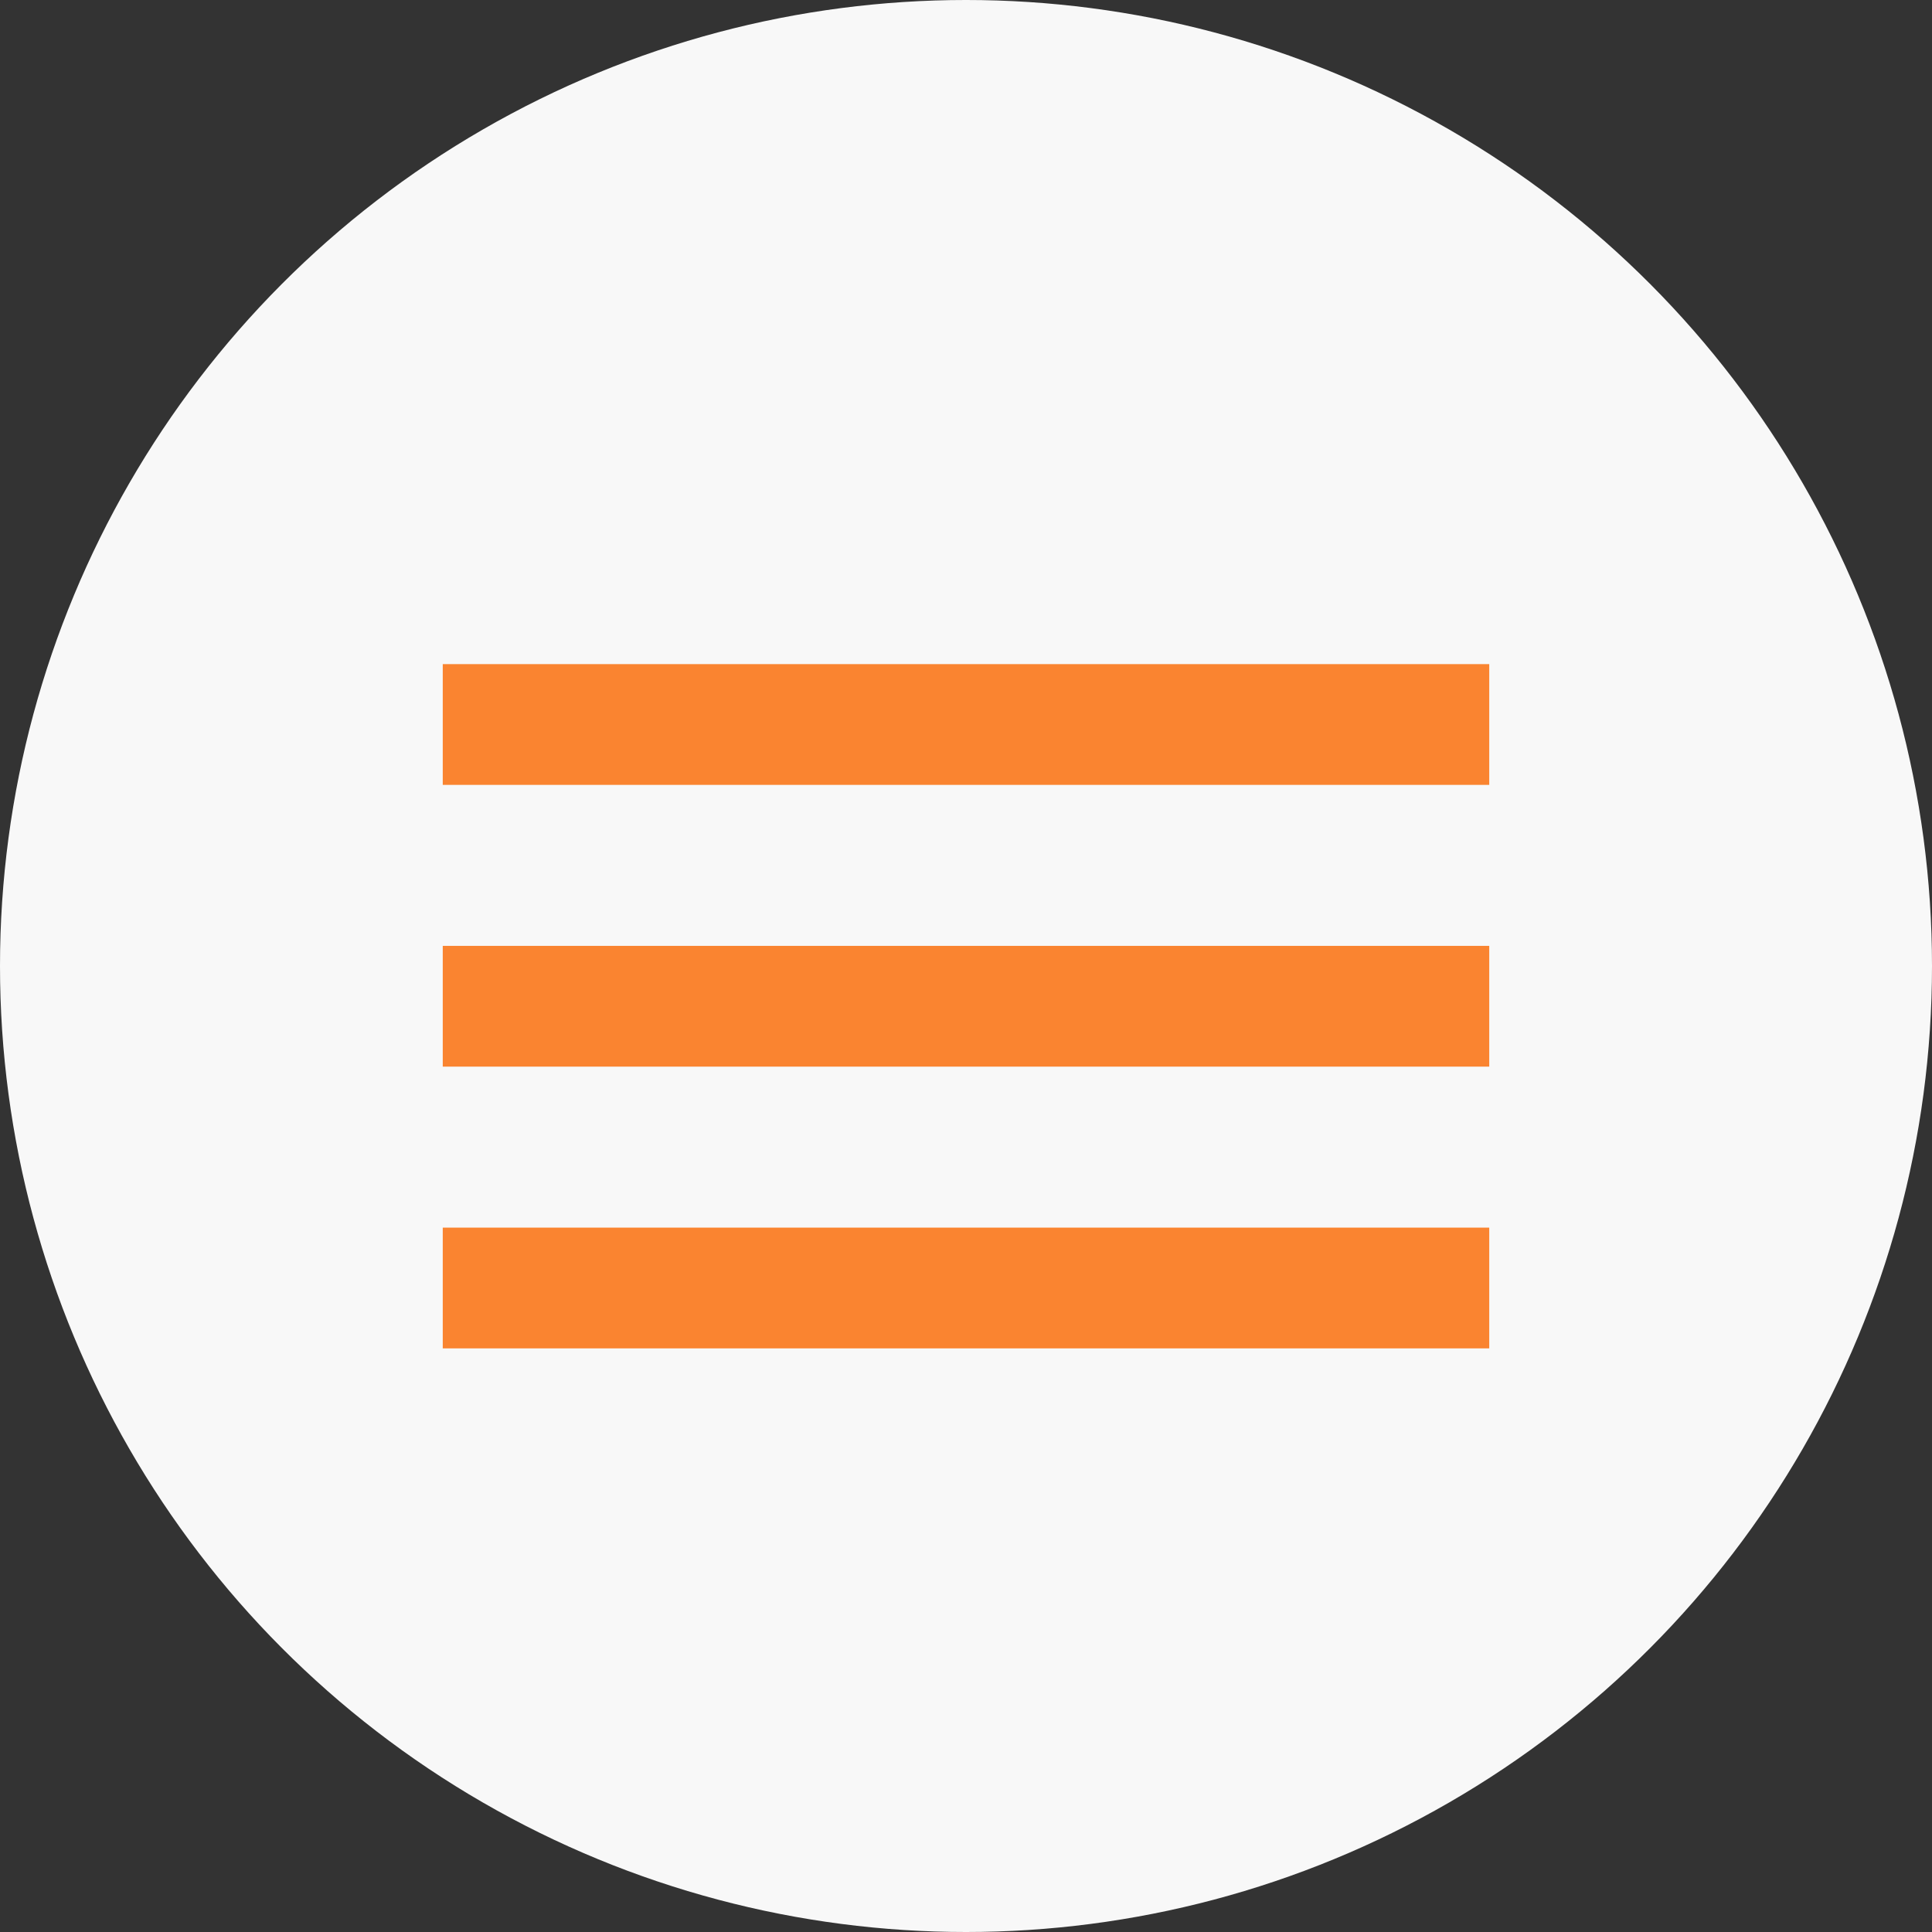
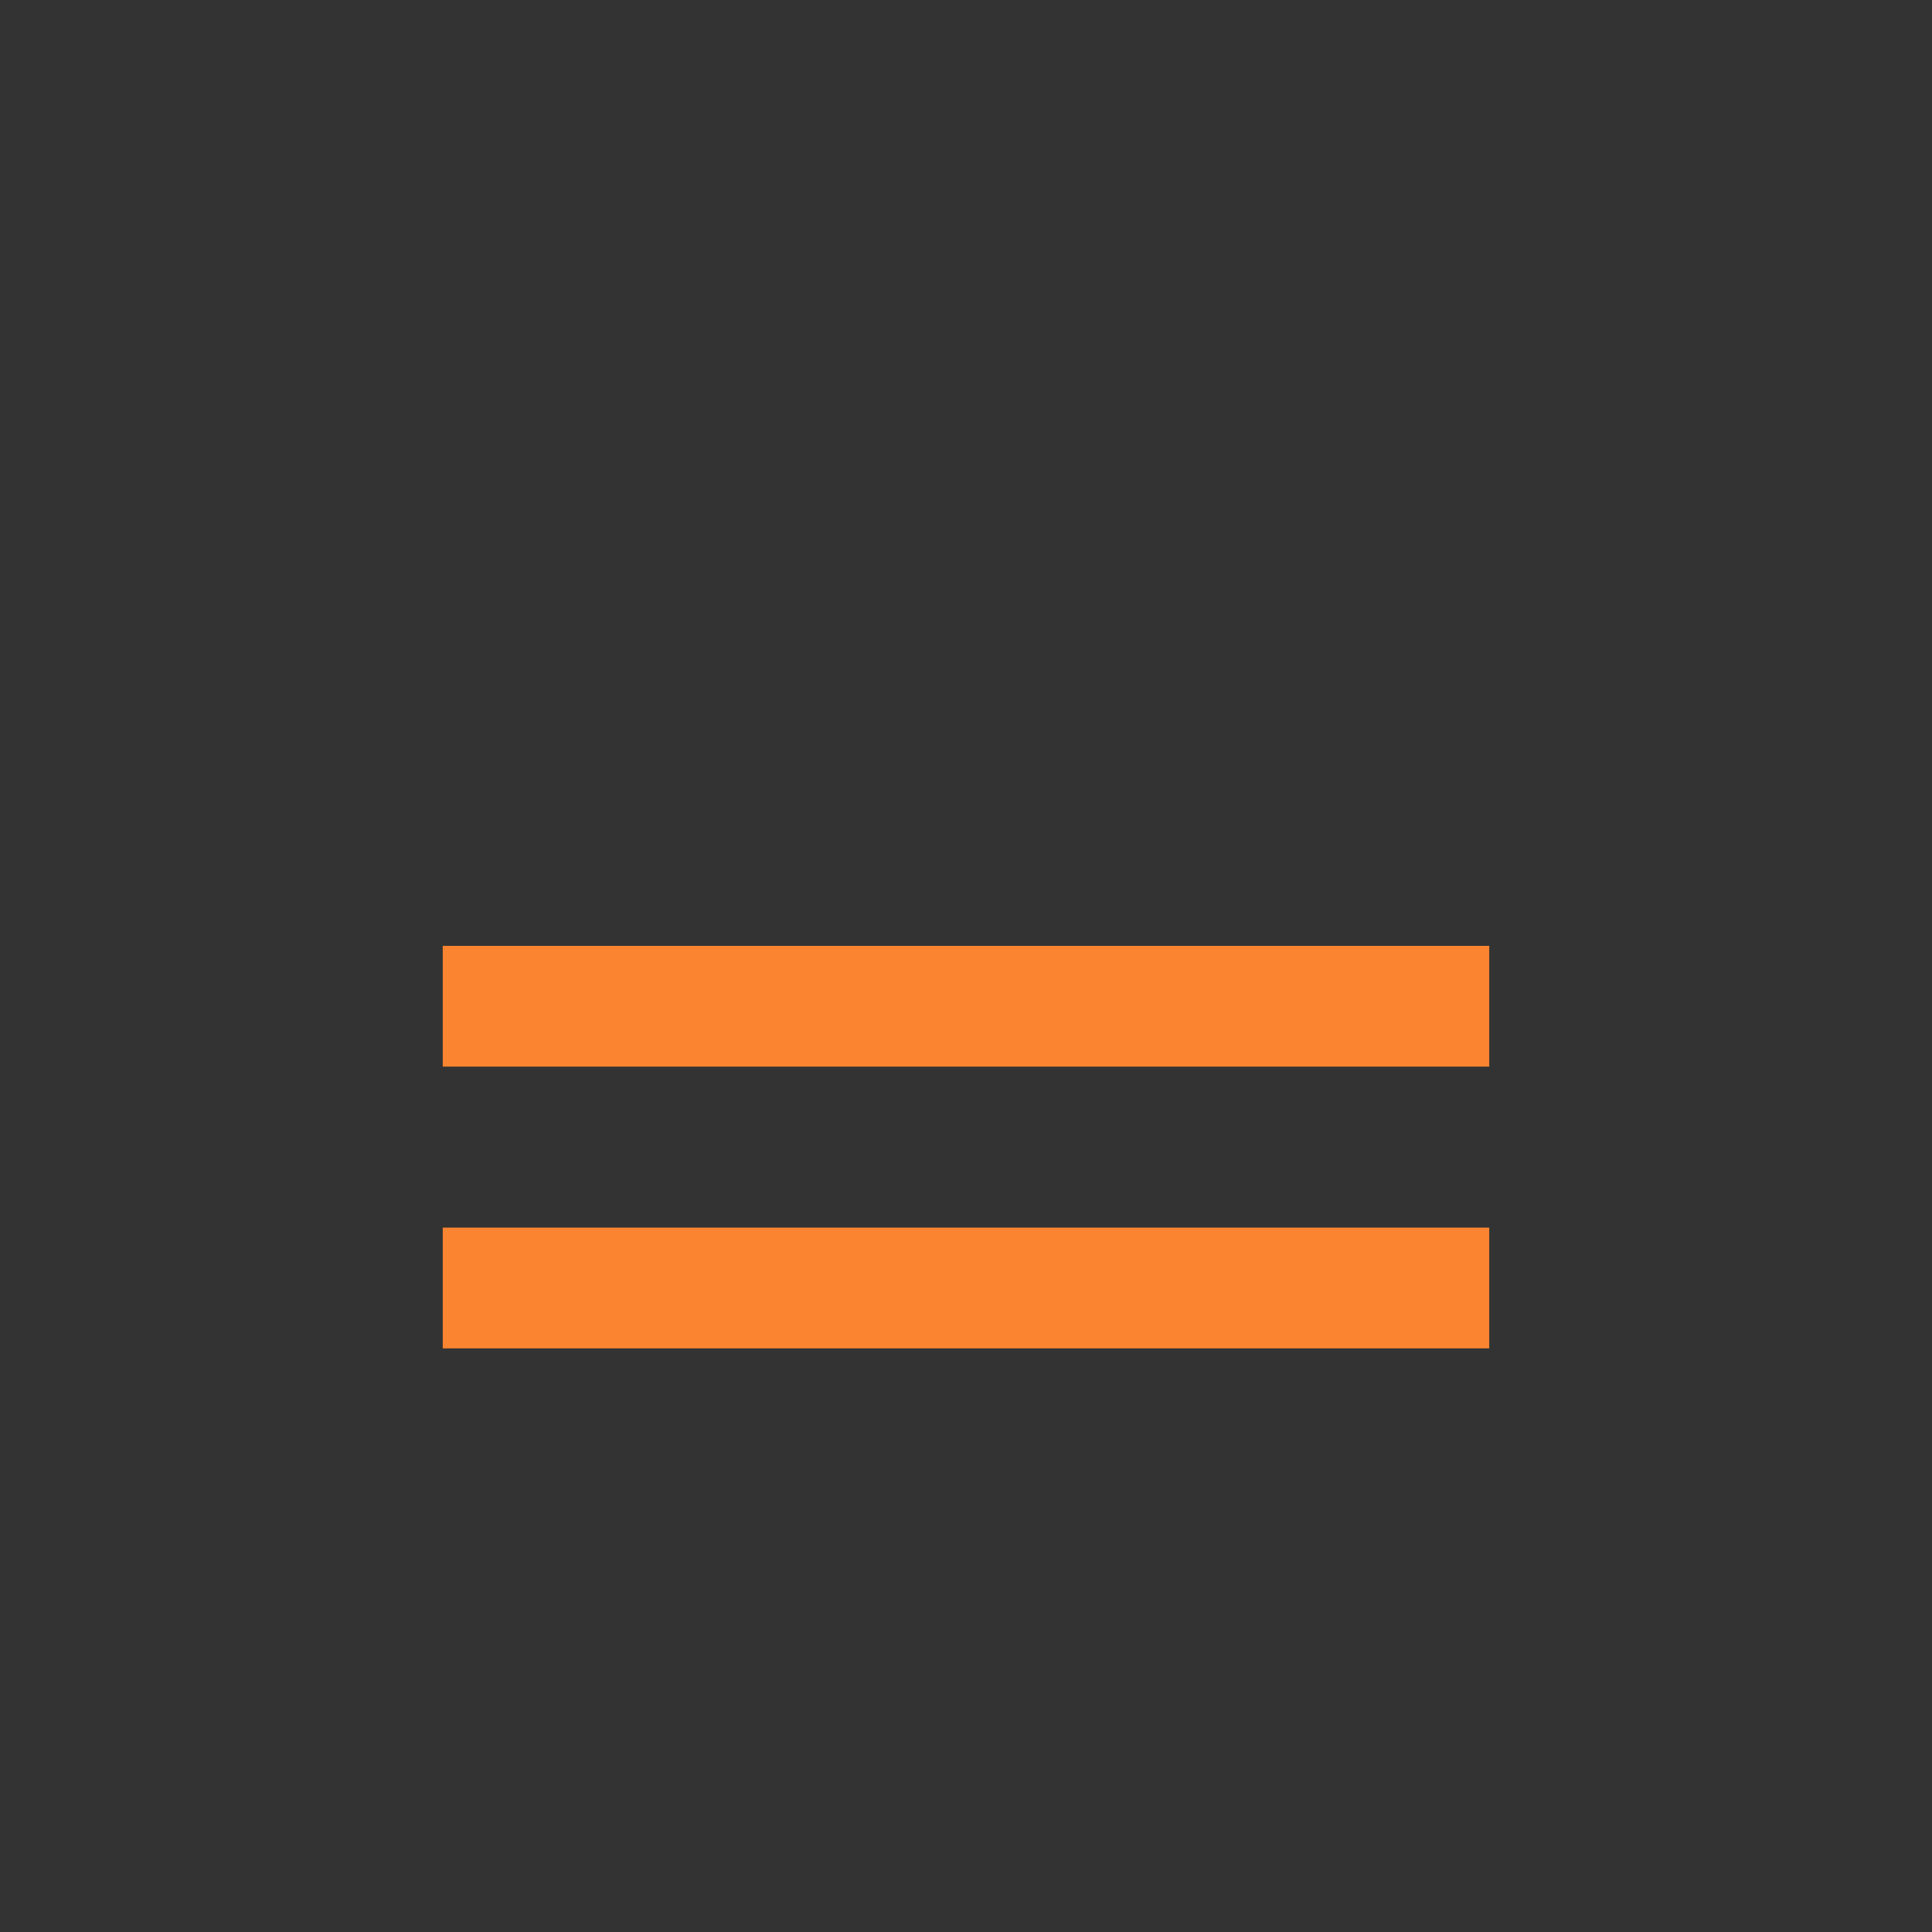
<svg xmlns="http://www.w3.org/2000/svg" width="48" height="48" viewBox="0 0 48 48" fill="none">
  <rect x="0" y="0" width="48" height="48" fill="#333333" stroke="none" />
-   <circle cx="24" cy="24" r="24" fill="#F8F8F8" />
-   <path d="M11 18H37M11 25H37M11 32H37" stroke="#FA8430" stroke-width="3" />
+   <path d="M11 18M11 25H37M11 32H37" stroke="#FA8430" stroke-width="3" />
</svg>